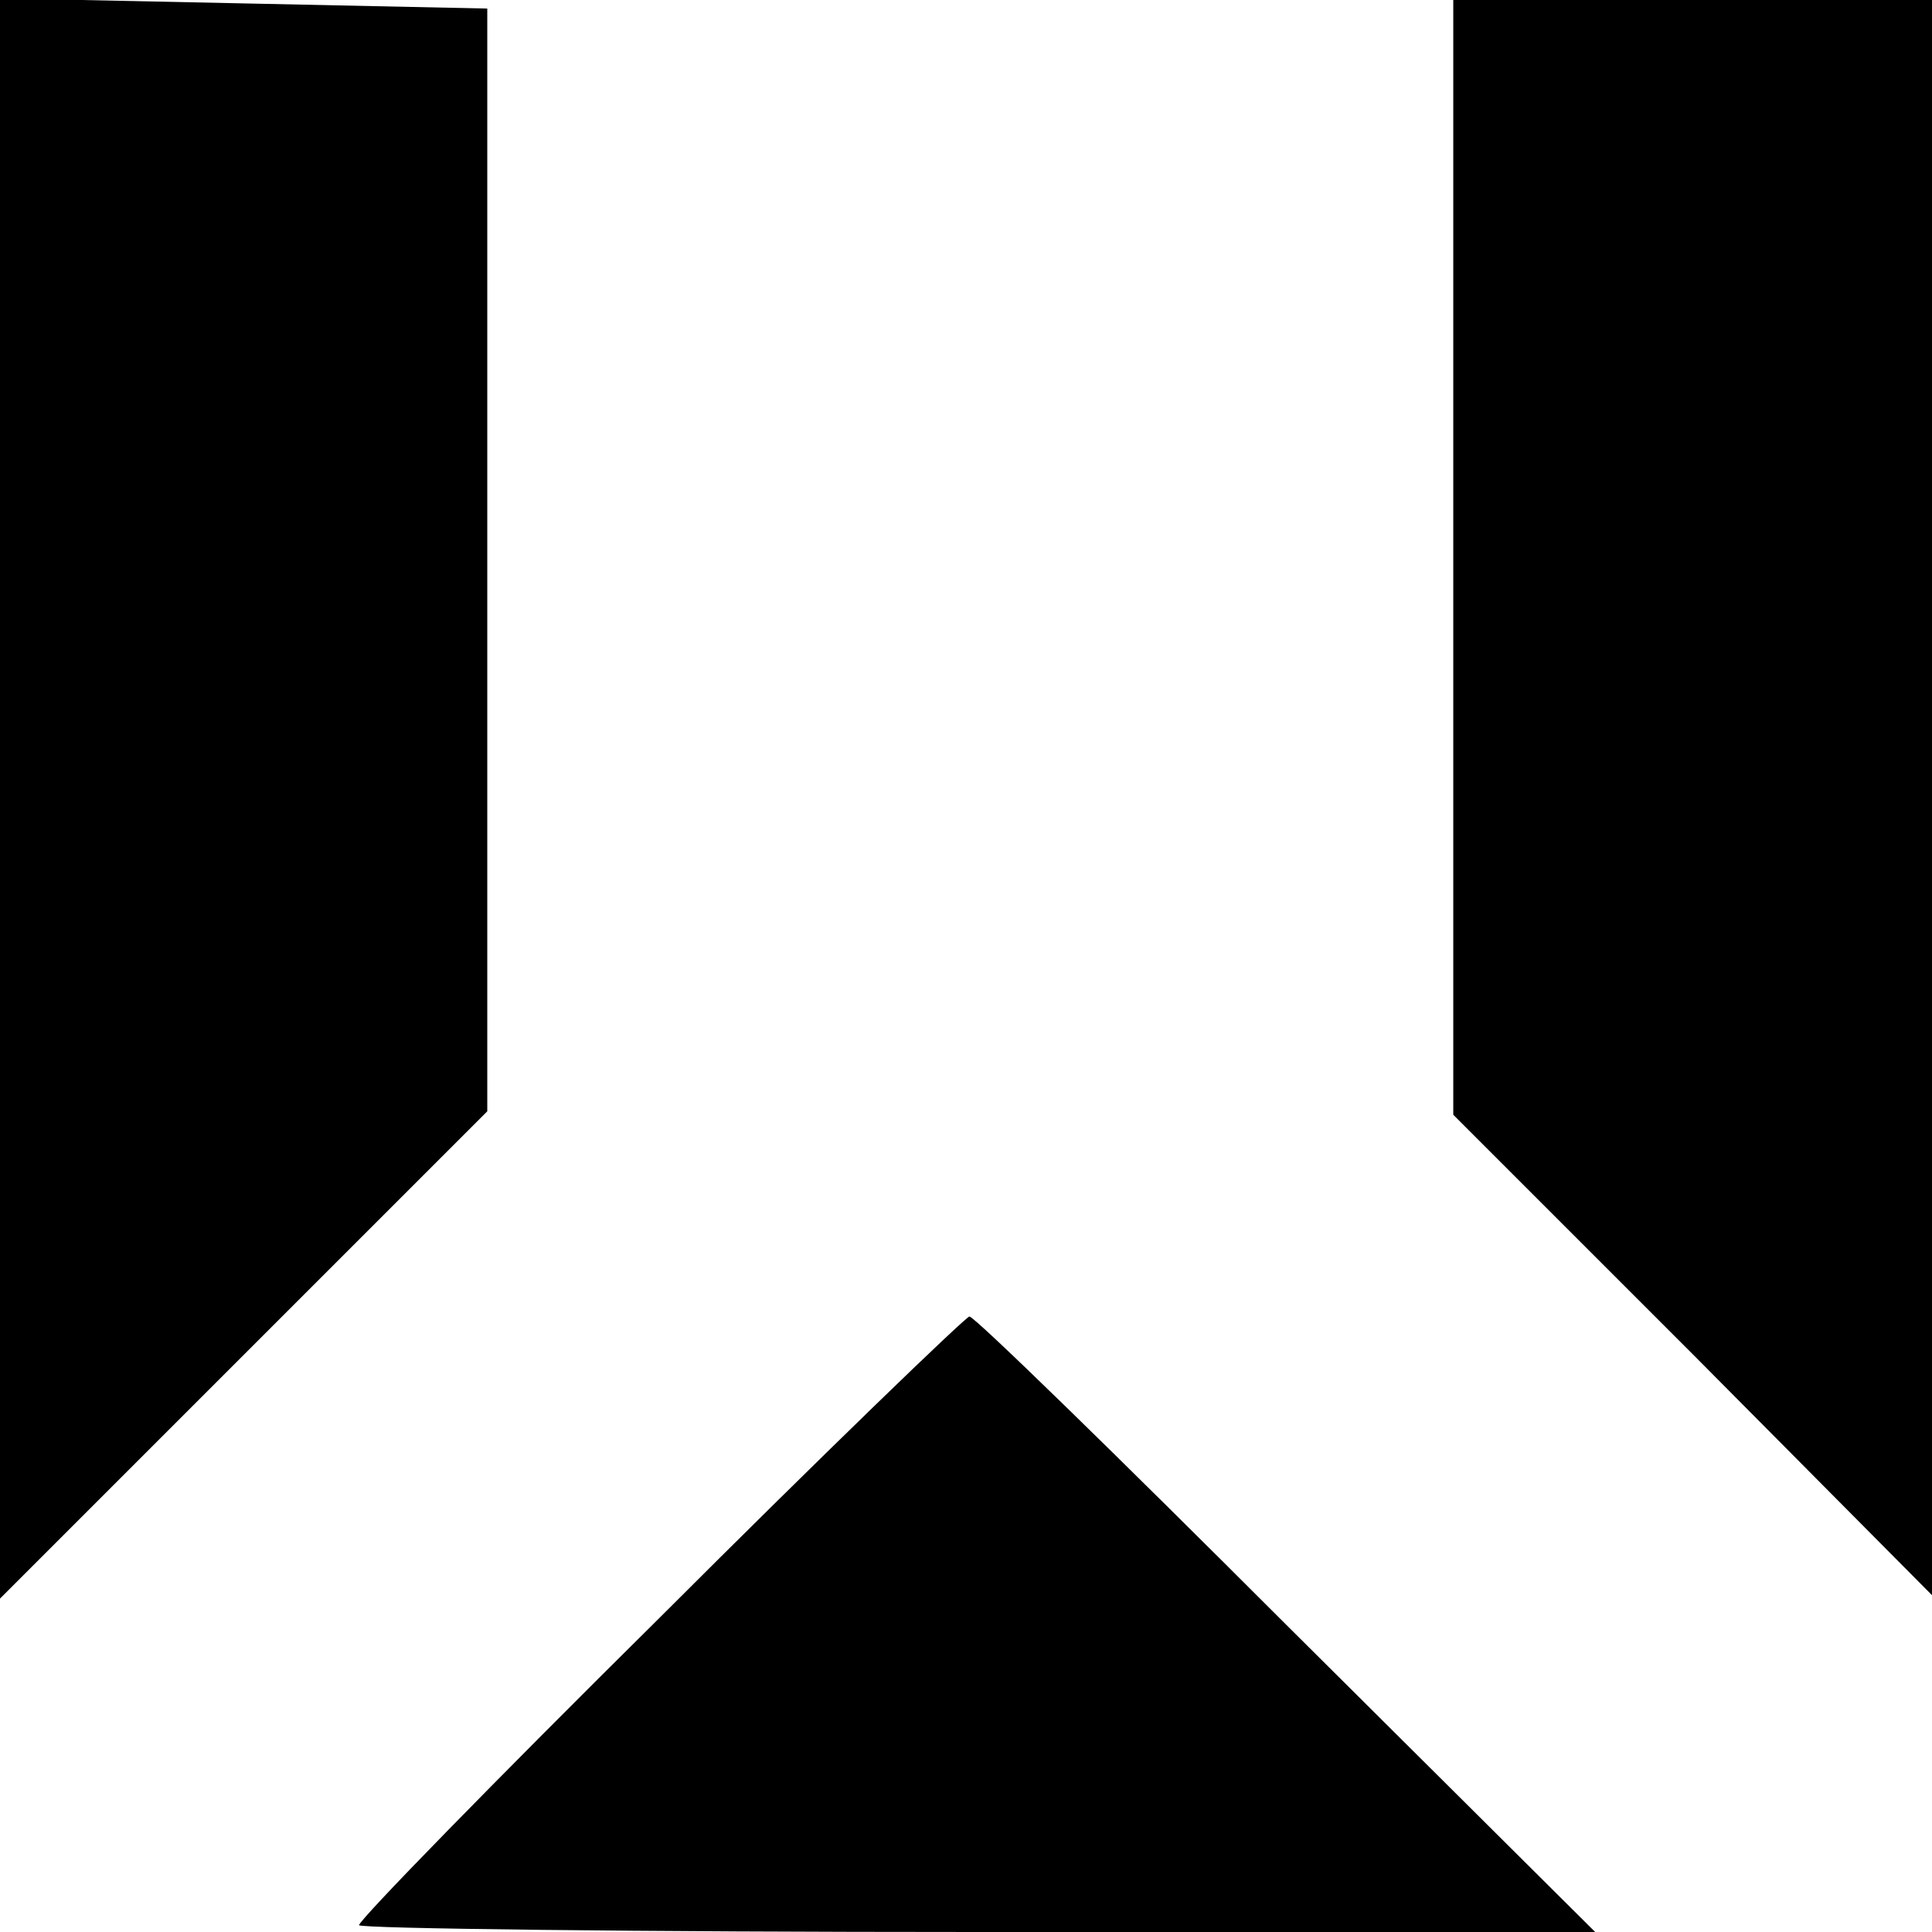
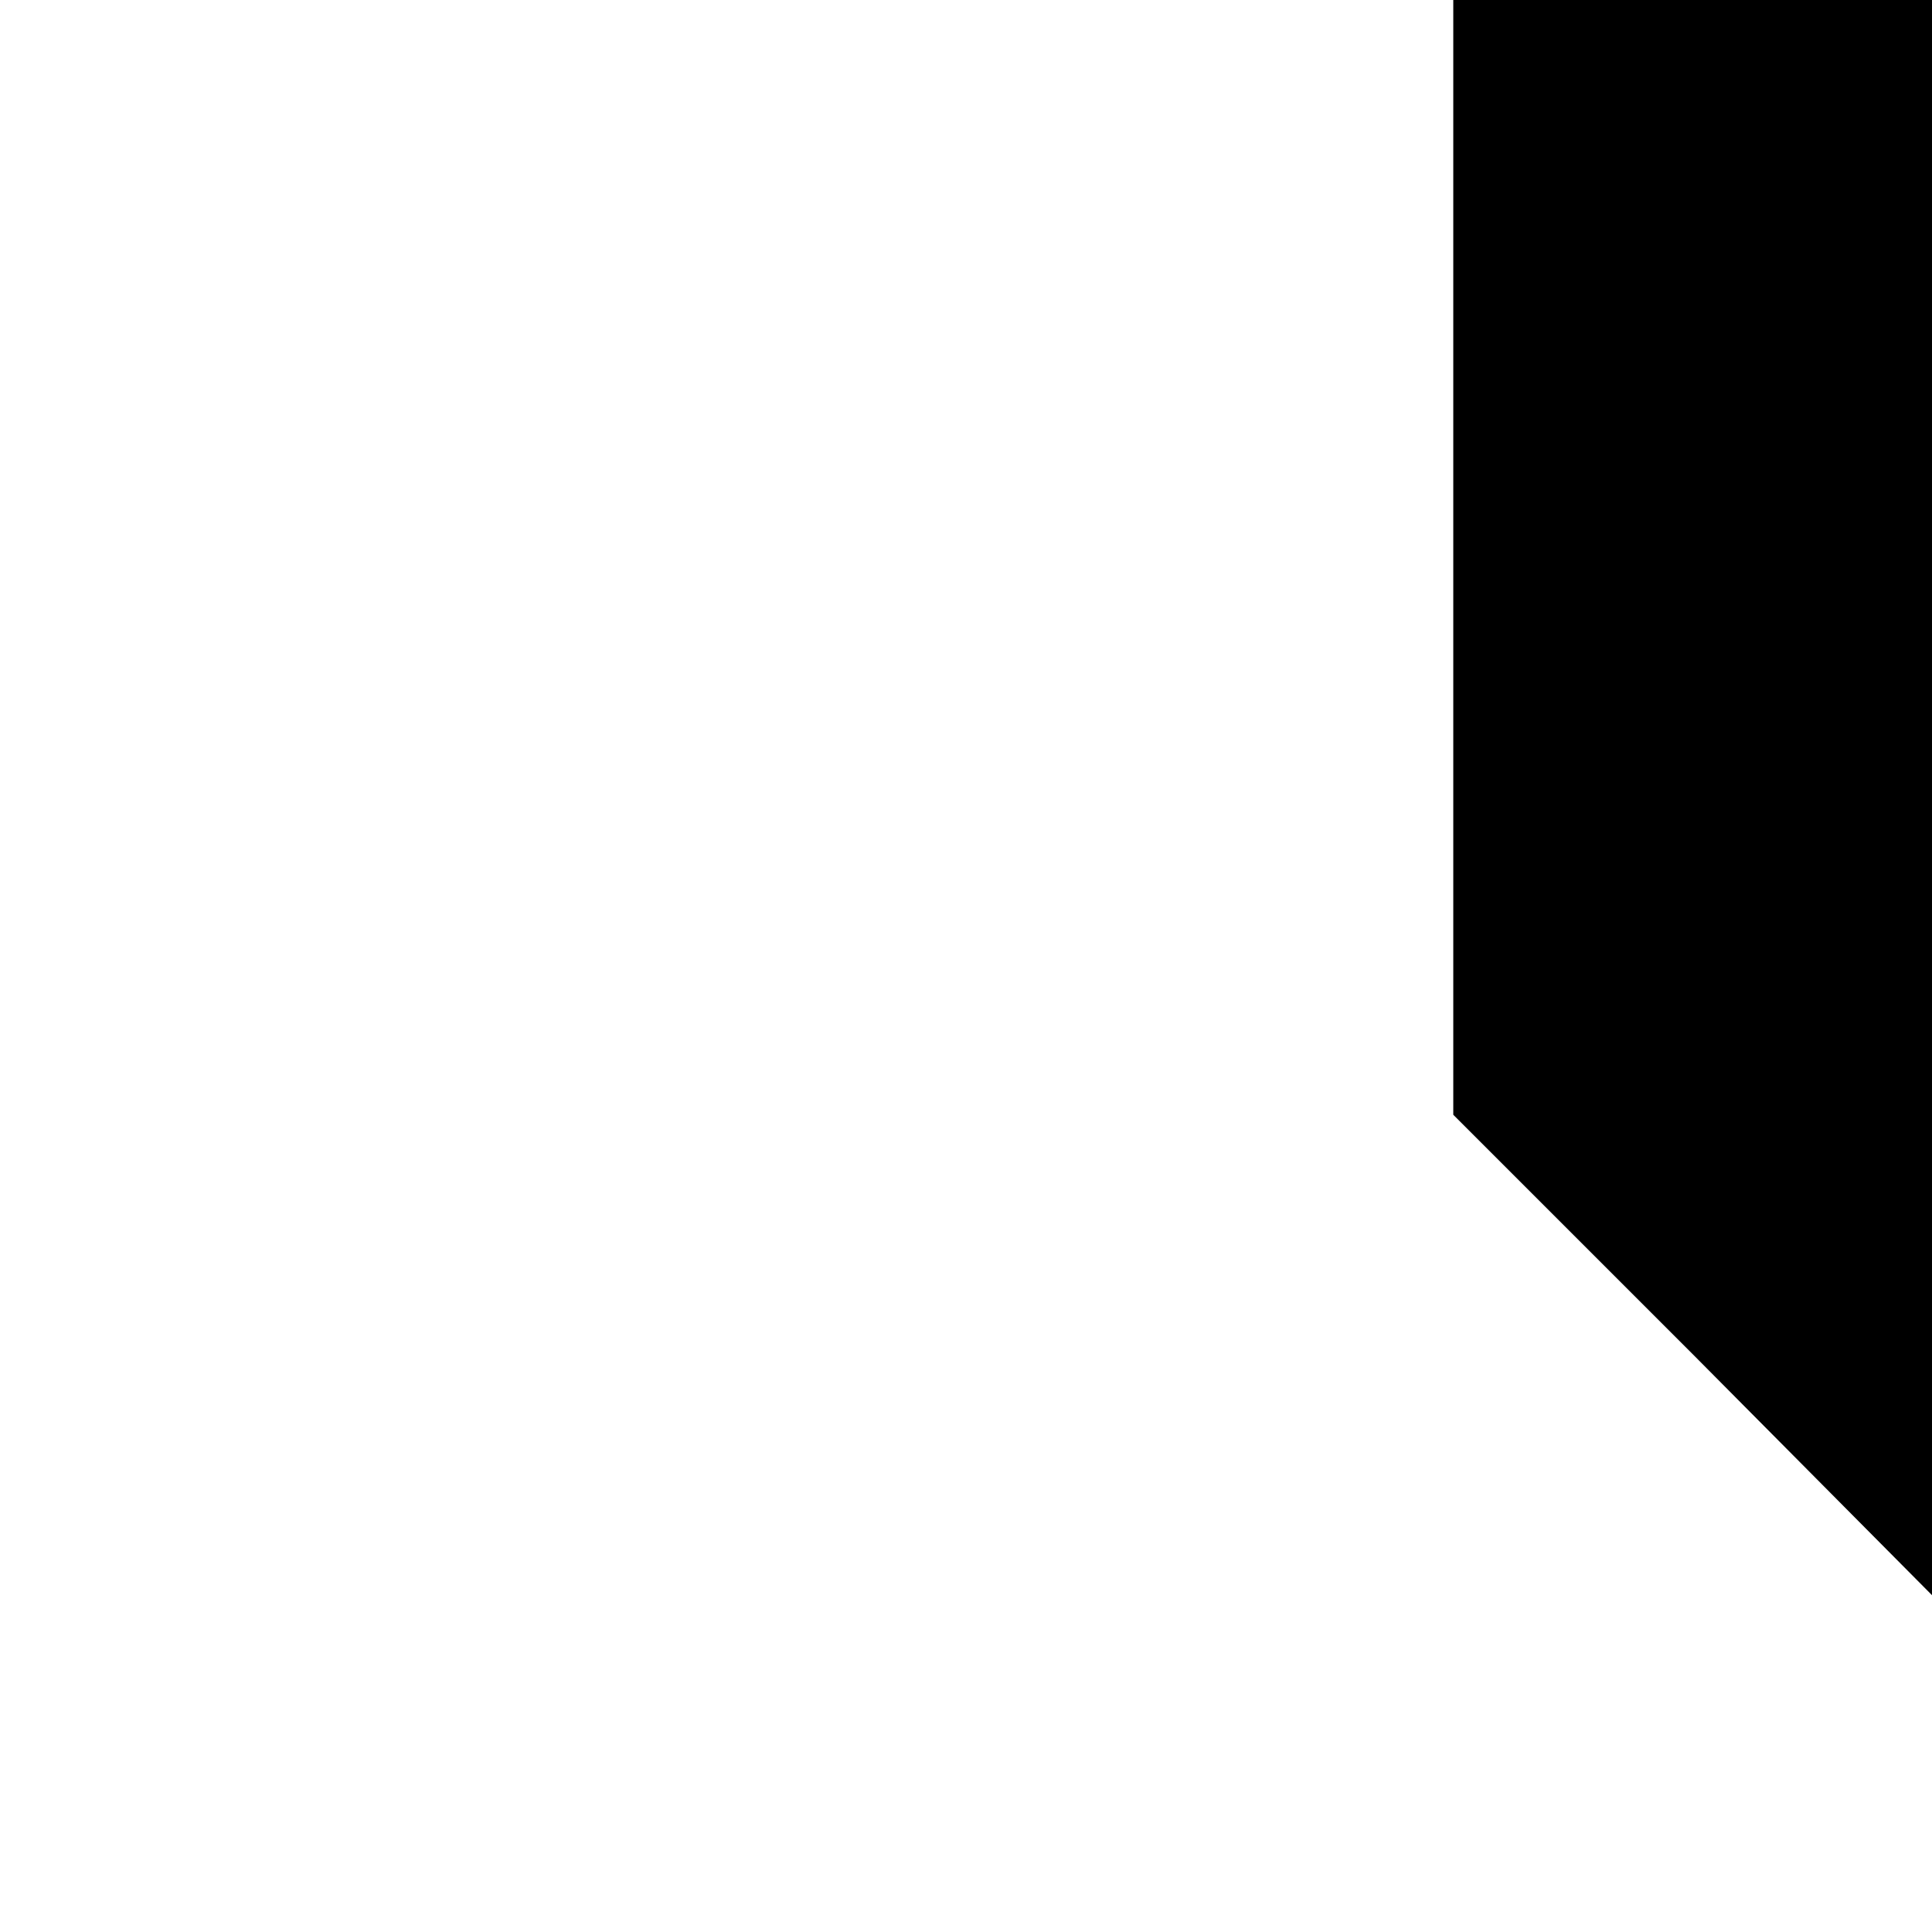
<svg xmlns="http://www.w3.org/2000/svg" version="1.0" width="113pt" height="113pt" viewBox="0 0 113 113" preserveAspectRatio="xMidYMid meet">
  <g transform="translate(0,113) scale(0.1,-0.1)" fill="#000000" stroke="none">
-     <path d="M0 663 l0 -468 143 143 142 142 0 322 0 323 -142 3 -143 3 0 -468z" />
    <path d="M850 804 l0 -326 140 -140 140 -141 0 466 0 467 -140 0 -140 0 0 -326z" />
-     <path d="M386 184 c-97 -96 -176 -177 -176 -180 0 -2 163 -4 361 -4 l362 0 -181 180 c-99 99 -182 180 -185 180 -2 0 -84 -79 -181 -176z" />
  </g>
</svg>